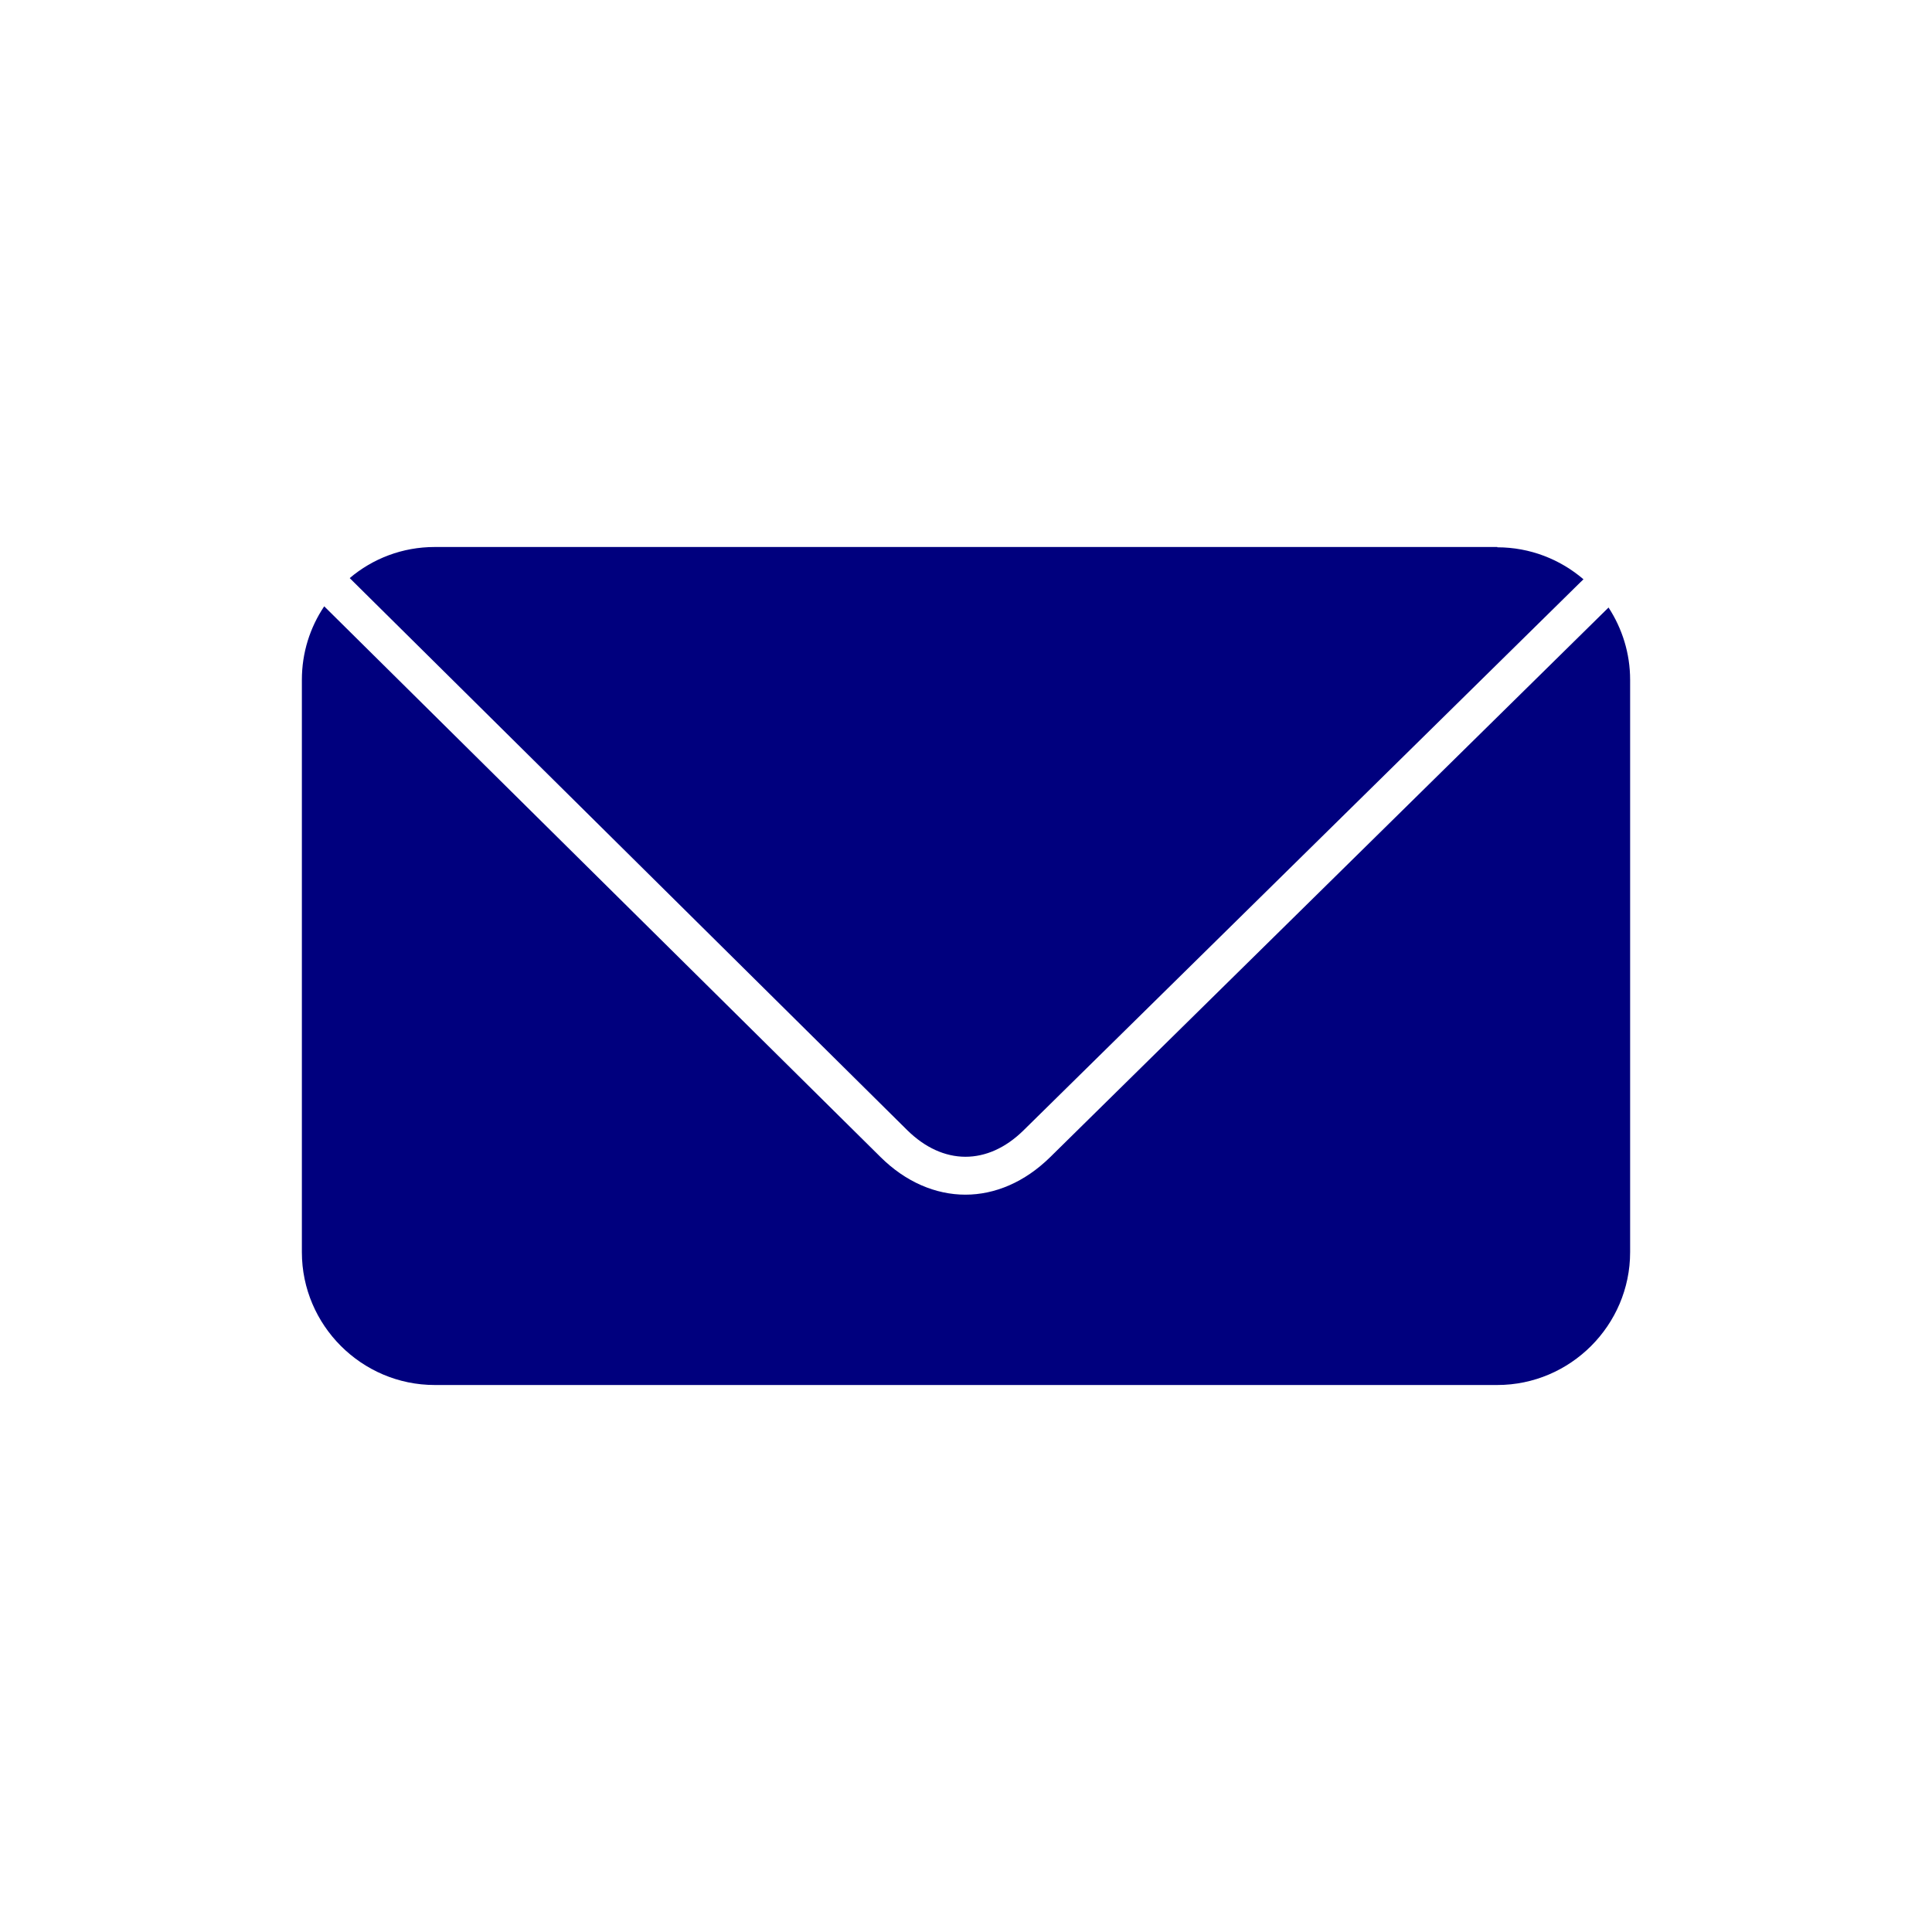
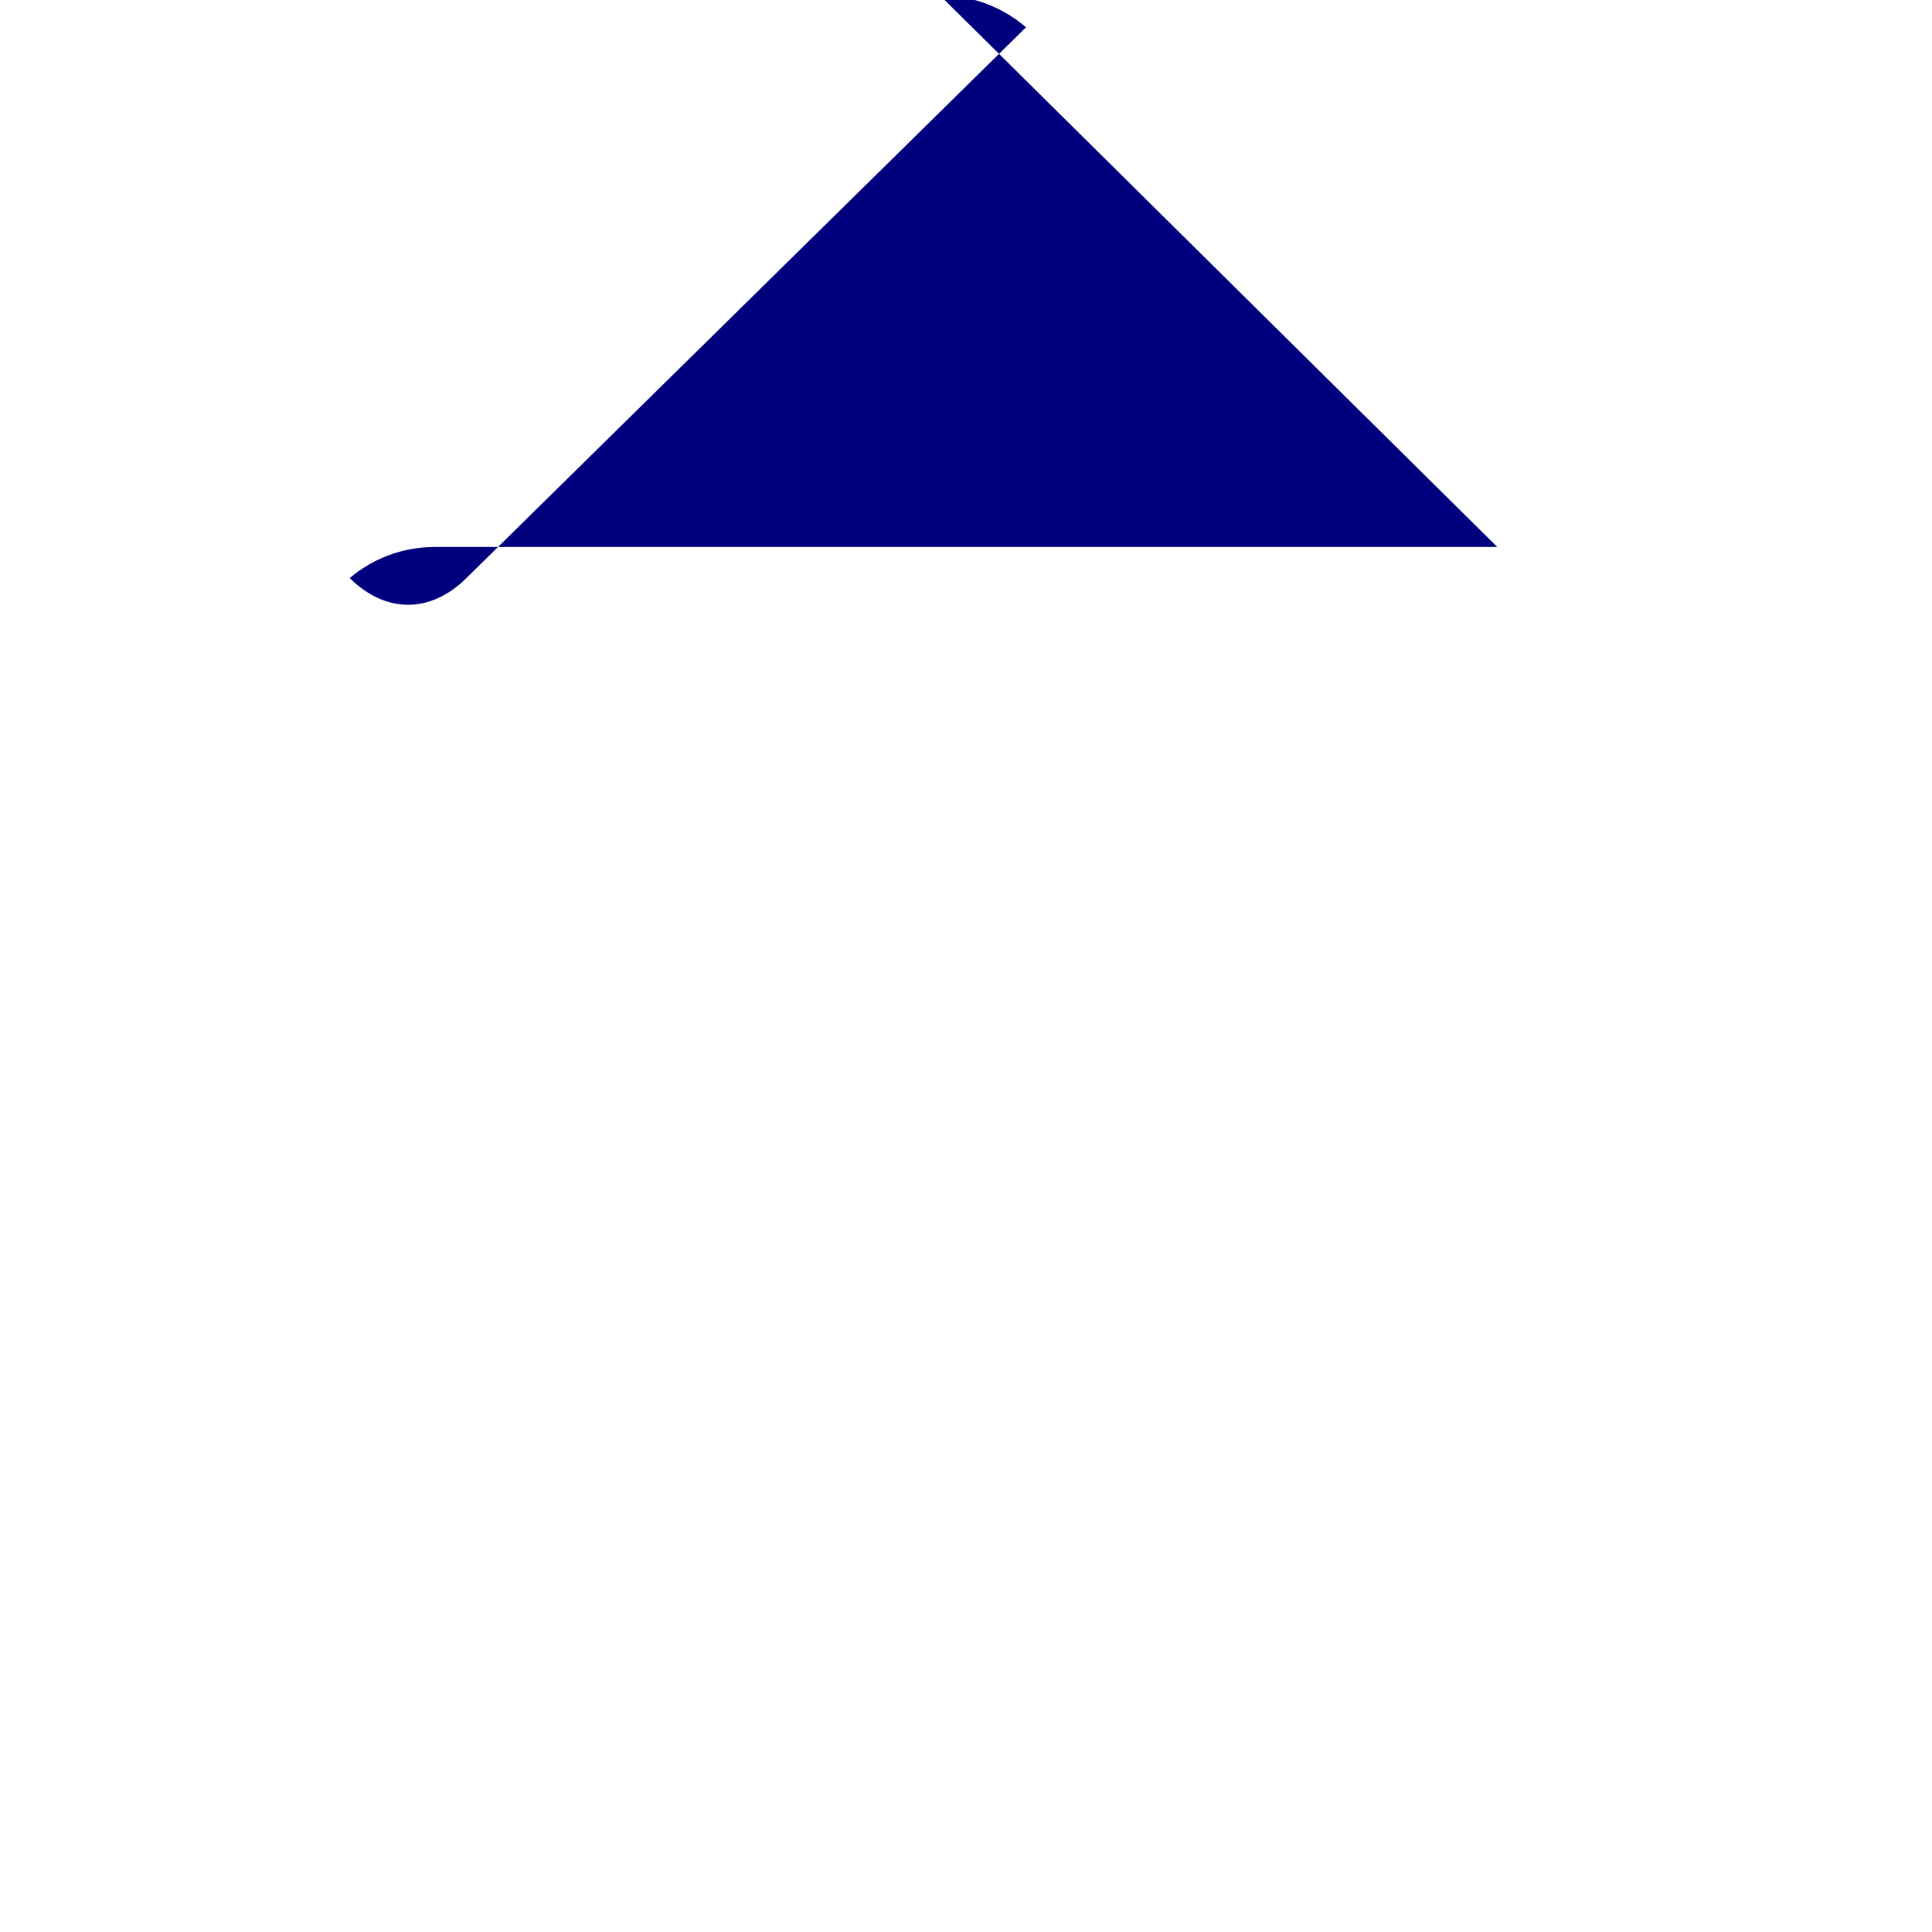
<svg xmlns="http://www.w3.org/2000/svg" id="Layer_2" viewBox="0 0 128 128">
  <g id="icon-contact-envelope">
    <g id="icon-contact">
-       <path d="M106.57,40.25l-37,36.42c-1.68,1.65-3.65,2.48-5.61,2.48s-3.95-.83-5.63-2.5L21.48,40.17c-.94,1.4-1.48,3.07-1.48,4.87v37.92c0,4.84,3.96,8.8,8.8,8.8h70.4c4.84,0,8.8-3.96,8.8-8.8v-37.92c0-1.76-.53-3.41-1.43-4.79" style="fill:#00007e;" />
-       <path d="M99.2,36.24H28.8c-2.14,0-4.11.77-5.63,2.06l.15.15,36.78,36.42c2.38,2.35,5.33,2.36,7.71.02l36.87-36.29.23-.22c-1.54-1.32-3.54-2.12-5.71-2.12" style="fill:#00007e;" />
-       <rect id="_128x128-frame" width="128" height="128" style="fill:none;" />
+       <path d="M99.2,36.24H28.8c-2.14,0-4.11.77-5.63,2.06c2.38,2.35,5.33,2.36,7.71.02l36.87-36.29.23-.22c-1.54-1.32-3.54-2.12-5.71-2.12" style="fill:#00007e;" />
    </g>
  </g>
</svg>